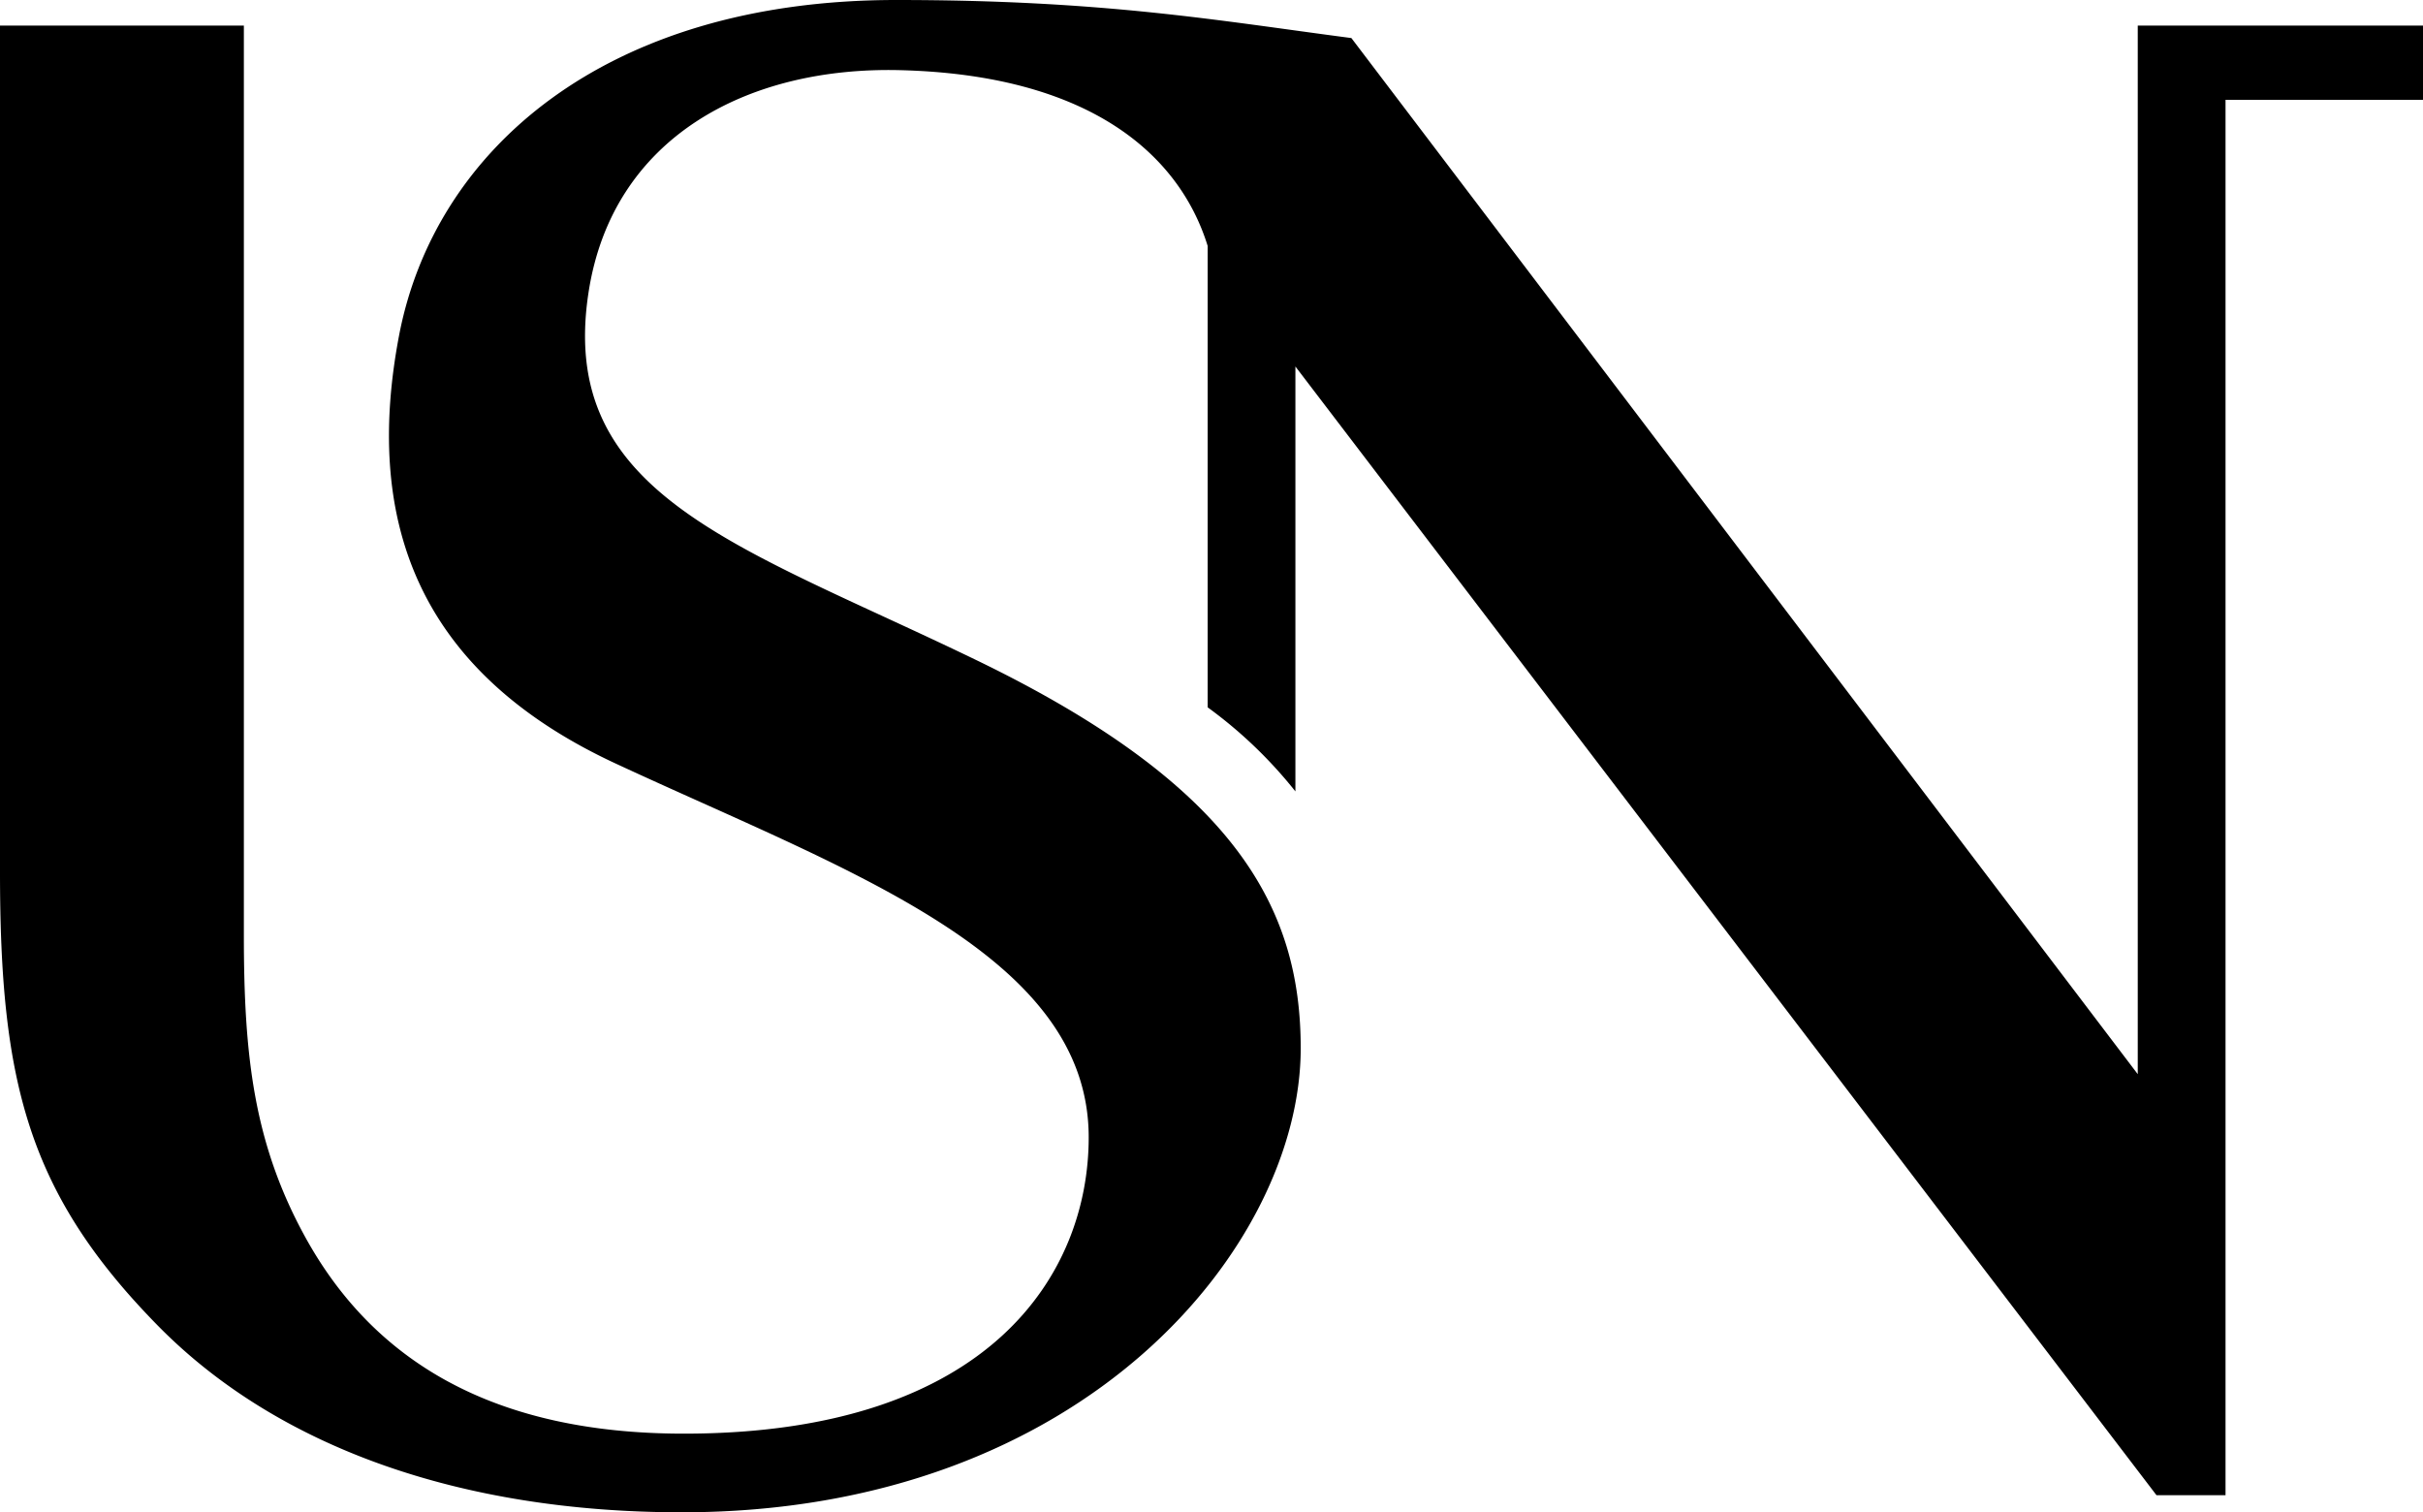
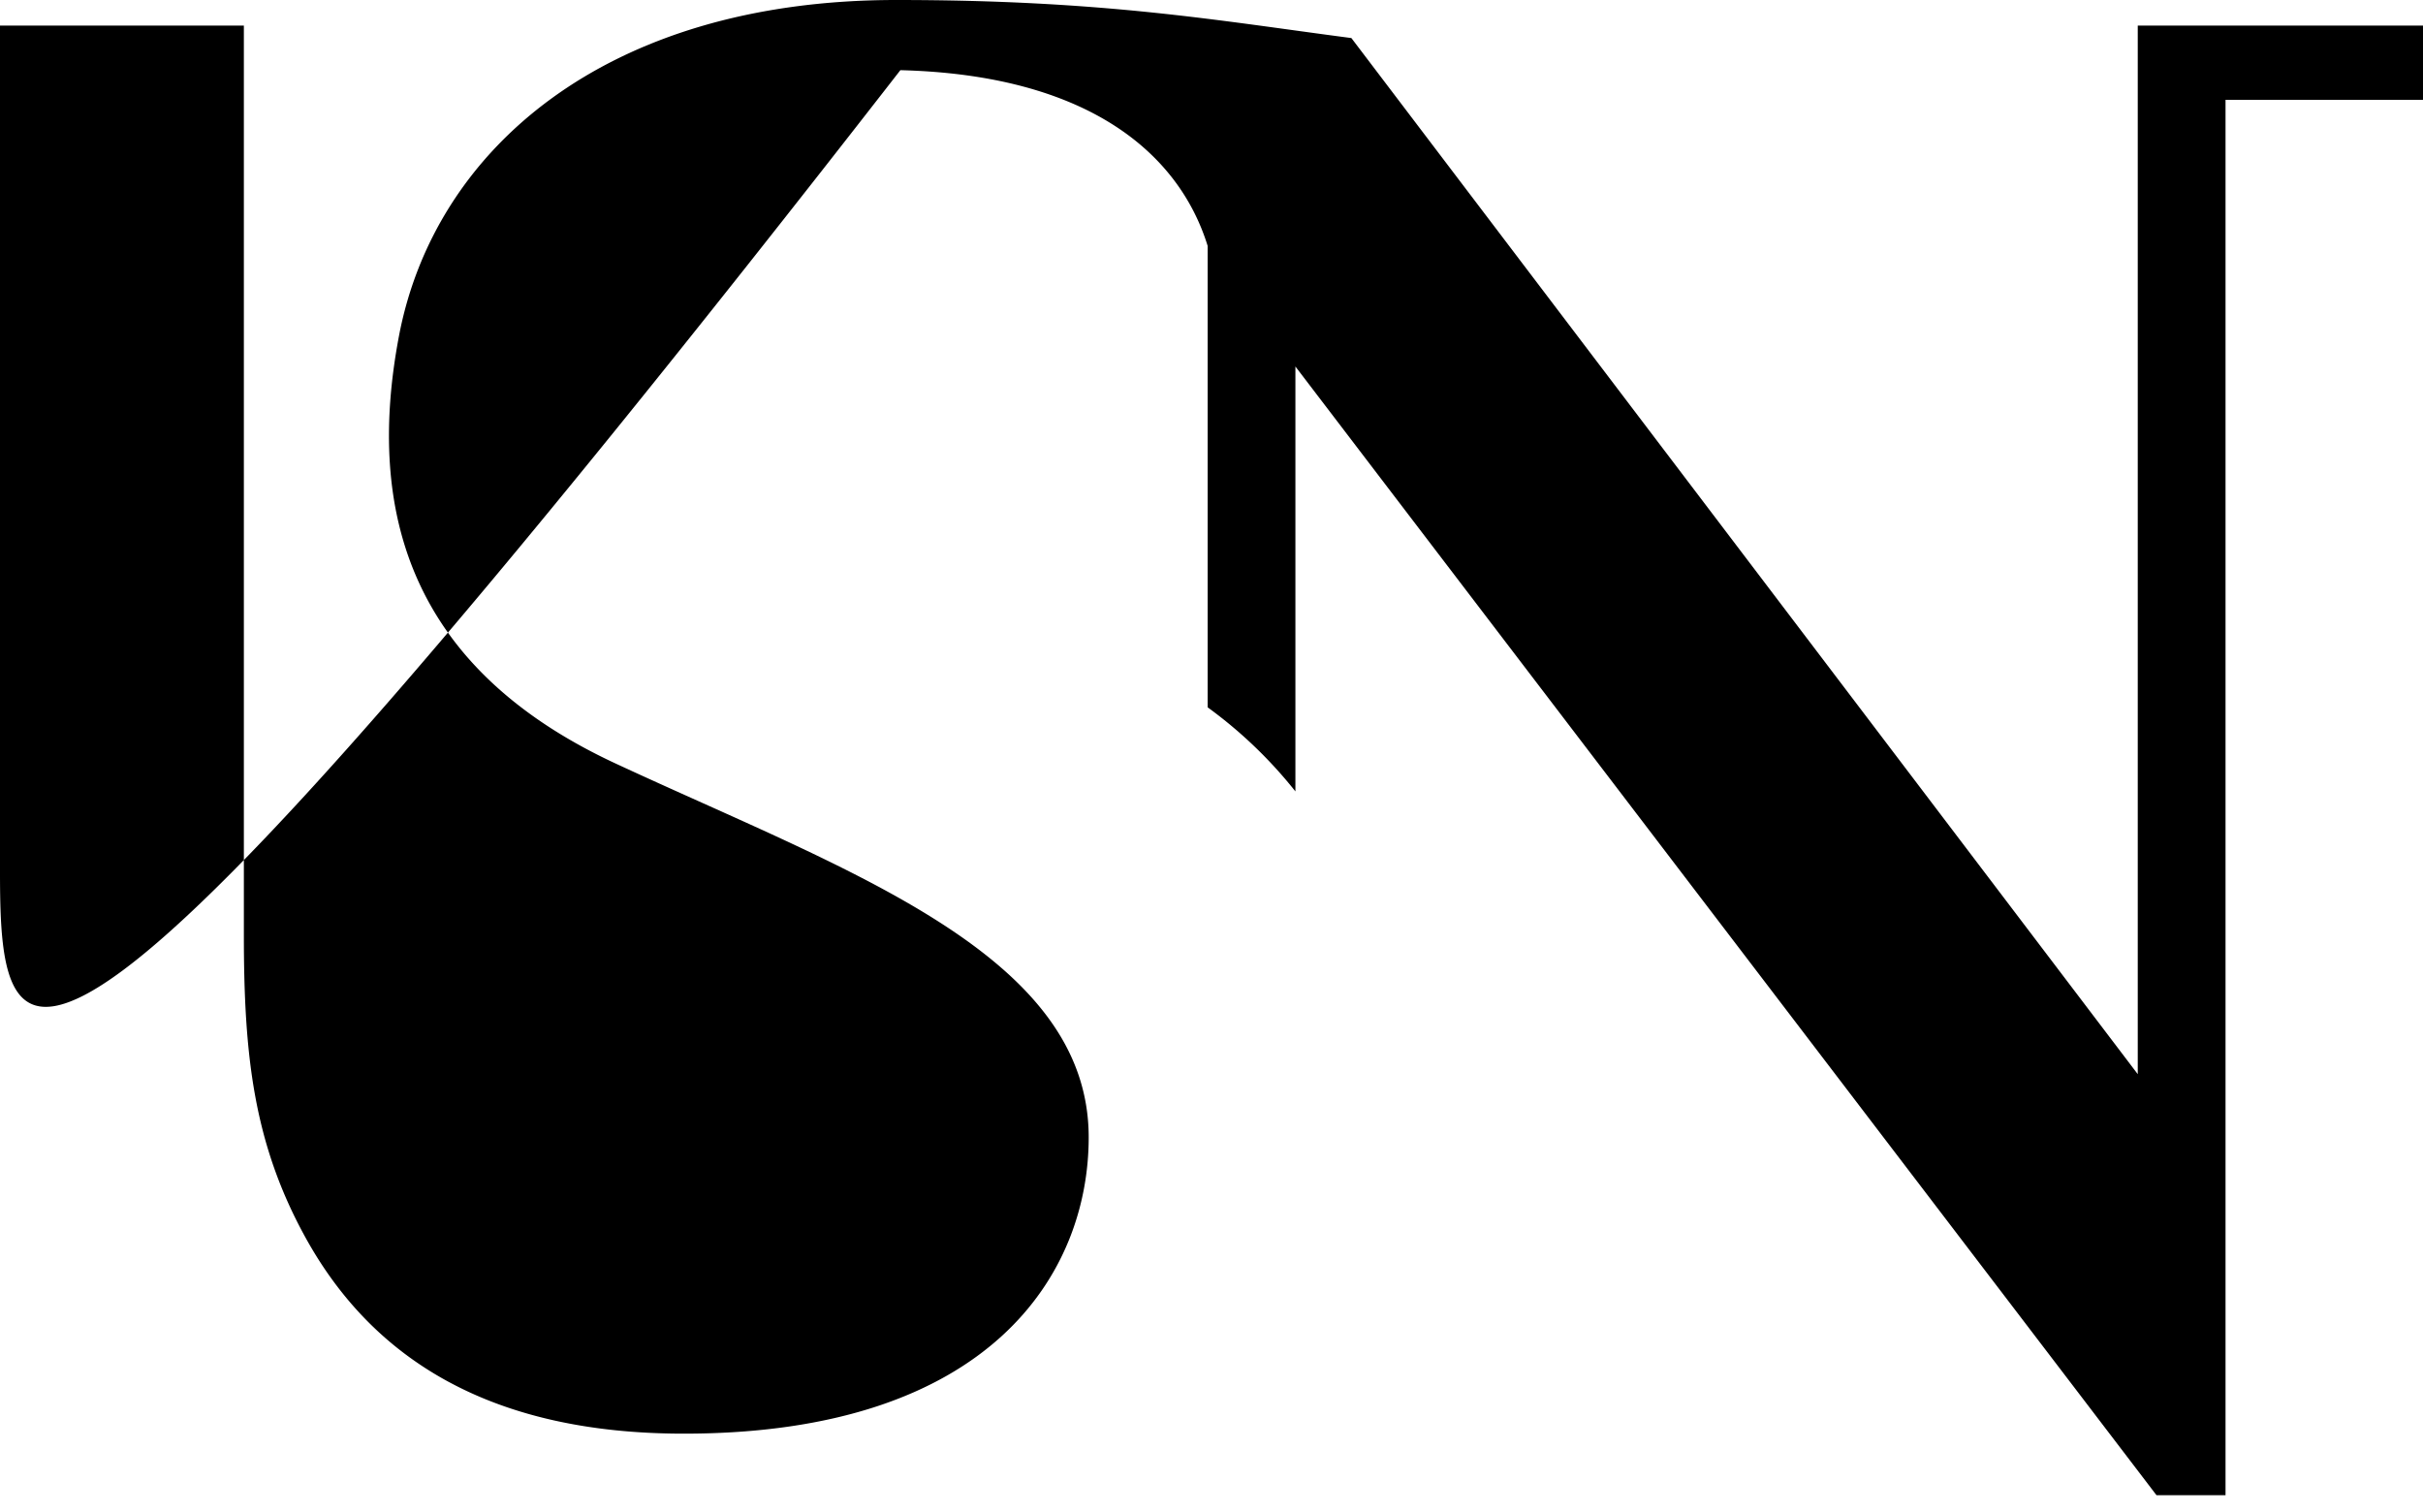
<svg xmlns="http://www.w3.org/2000/svg" id="Logo symbol" data-name="USN logo symbol" viewBox="0 0 113.537 70.864">
  <title>USN_favicon</title>
-   <path d="M0,1.2H11.427V43.8c0,5.617.447,9.742,2.87,14.154,3.2,5.825,8.818,9.222,17.744,9.222,14.4,0,18.973-7.536,18.973-13.884,0-8.621-11.378-12.5-22.169-17.517-9.573-4.448-11.72-11.721-10.153-20.016C20.336,7.059,28.337,0,42,0c9.767,0,15.085.967,21.323,1.783l36.848,48.549V1.2l13.369,0V4.677h-9.256V70.061h-3.234L60.7,17.173V37.082a21.064,21.064,0,0,0-4.111-3.938V11.524C55.244,7.181,50.98,3.51,42.19,3.288c-7.18-.182-13.49,3.154-14.61,10.4-1.473,9.526,7.014,11.842,18.187,17.251,12.184,5.9,15.182,11.652,15.182,18.178,0,9.188-10.057,21.744-29,21.744-10.381,0-18.976-3.061-24.564-8.758C1.287,55.889,0,50.643,0,40.853Z" />
+   <path d="M0,1.2H11.427V43.8c0,5.617.447,9.742,2.87,14.154,3.2,5.825,8.818,9.222,17.744,9.222,14.4,0,18.973-7.536,18.973-13.884,0-8.621-11.378-12.5-22.169-17.517-9.573-4.448-11.72-11.721-10.153-20.016C20.336,7.059,28.337,0,42,0c9.767,0,15.085.967,21.323,1.783l36.848,48.549V1.2l13.369,0V4.677h-9.256V70.061h-3.234L60.7,17.173V37.082a21.064,21.064,0,0,0-4.111-3.938V11.524C55.244,7.181,50.98,3.51,42.19,3.288C1.287,55.889,0,50.643,0,40.853Z" />
</svg>